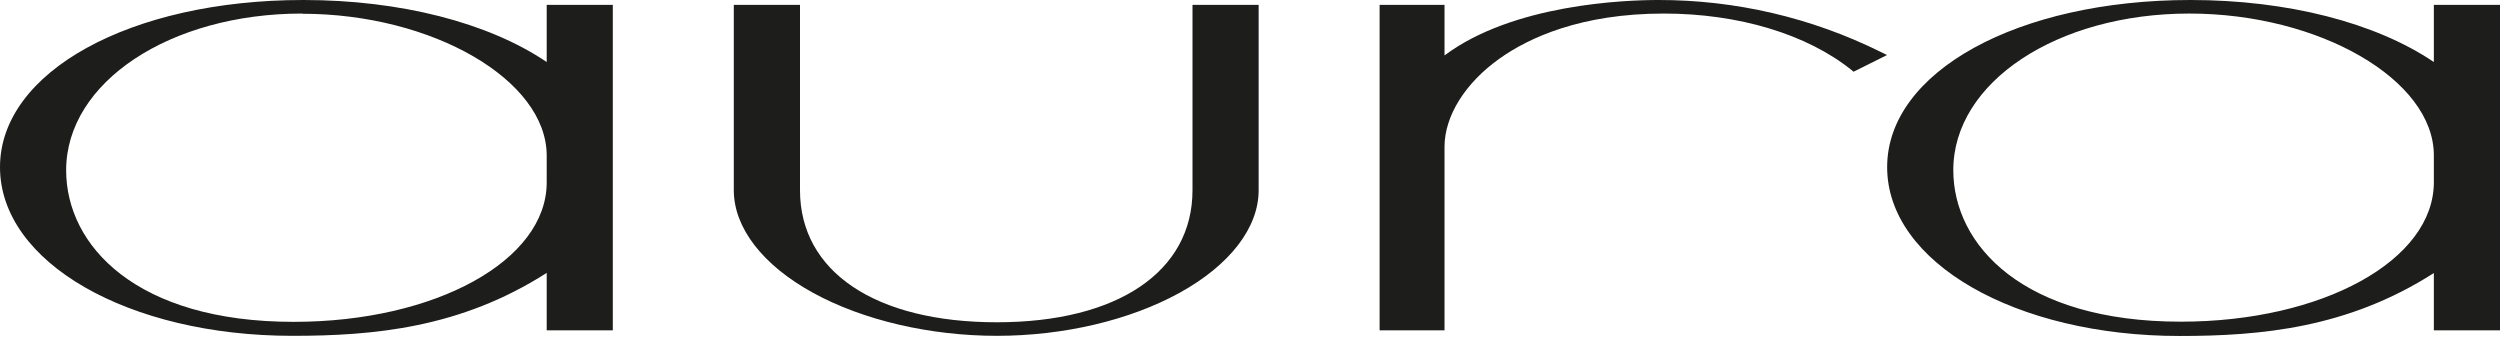
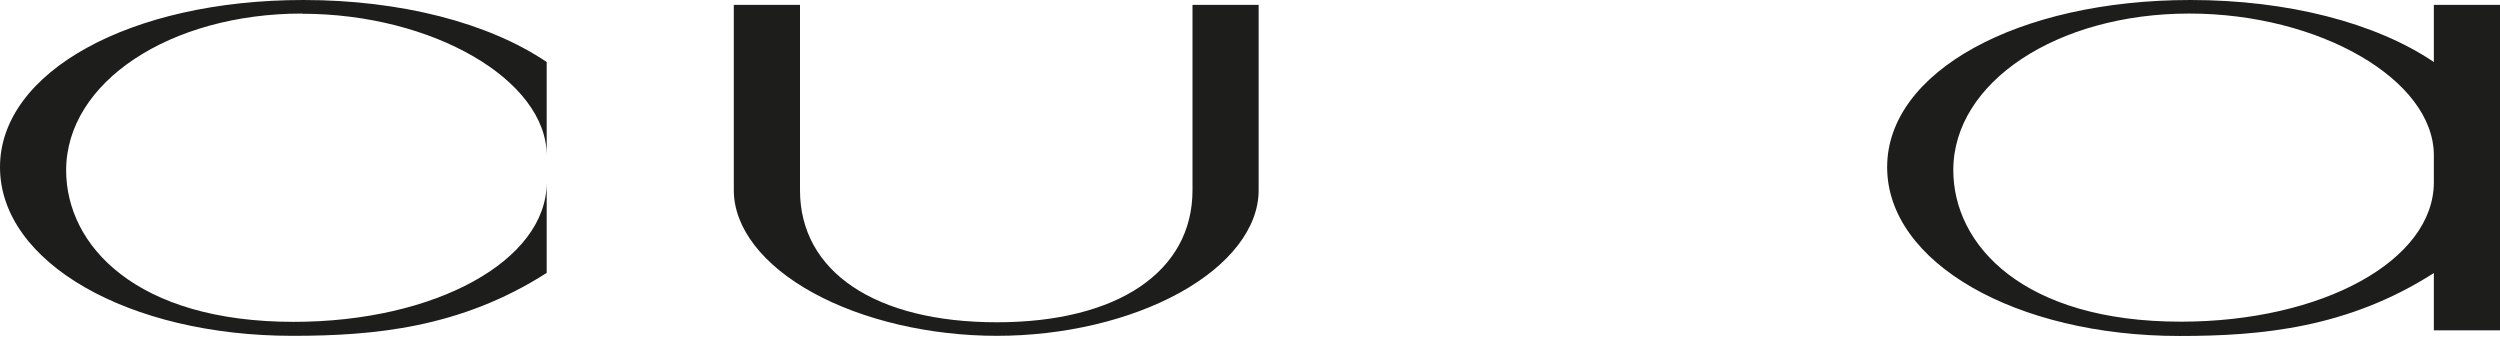
<svg xmlns="http://www.w3.org/2000/svg" width="100" height="14" viewBox="0 0 100 14" fill="none">
  <g clip-path="url(#clip0_132_2696)">
-     <path d="M21.868 2.481C19.531 0.902 16.006 0 12.134 0C5.217 0 0 2.872 0 6.685C0 10.499 5.137 13.433 11.695 13.433C14.941 13.433 18.417 13.124 21.868 10.916V13.213H24.512V0.196H21.868V2.481ZM12.085 0.55C17.297 0.55 21.868 3.2 21.868 6.222V7.299C21.868 10.418 17.422 12.874 11.744 12.874C5.458 12.874 2.646 9.829 2.646 6.81C2.646 3.292 6.792 0.542 12.085 0.542V0.55Z" fill="#1D1D1B" />
+     <path d="M21.868 2.481C19.531 0.902 16.006 0 12.134 0C5.217 0 0 2.872 0 6.685C0 10.499 5.137 13.433 11.695 13.433C14.941 13.433 18.417 13.124 21.868 10.916V13.213H24.512H21.868V2.481ZM12.085 0.55C17.297 0.55 21.868 3.2 21.868 6.222V7.299C21.868 10.418 17.422 12.874 11.744 12.874C5.458 12.874 2.646 9.829 2.646 6.81C2.646 3.292 6.792 0.542 12.085 0.542V0.55Z" fill="#1D1D1B" />
    <path d="M47.7 7.609C47.7 10.867 44.7 12.891 39.873 12.891C35.016 12.891 32 10.867 32 7.609V0.196H29.352V7.609C29.352 9.113 30.51 10.61 32.524 11.714C34.517 12.807 37.195 13.433 39.873 13.433C42.552 13.433 45.195 12.807 47.18 11.714C49.191 10.607 50.346 9.111 50.346 7.609V0.196H47.7V7.609Z" fill="#1D1D1B" />
-     <path d="M66.341 8.65921e-06C65.004 8.65921e-06 60.526 0.163 57.781 2.217V0.196H55.184V13.213H57.781V5.873C57.781 4.64 58.607 3.317 59.99 2.337C61.146 1.518 63.223 0.542 66.555 0.542C69.544 0.542 72.283 1.368 74.069 2.808L74.143 2.869L75.48 2.202L75.211 2.069C72.454 0.705 69.418 -0.003 66.341 8.65921e-06Z" fill="#1D1D1B" />
    <path d="M97.354 0.196V2.481C95.017 0.902 91.492 0 87.621 0C80.704 0 75.486 2.872 75.486 6.685C75.486 10.499 80.624 13.439 87.181 13.439C90.427 13.439 93.903 13.13 97.354 10.922V13.213H100V0.196H97.354ZM87.572 0.542C92.783 0.542 97.354 3.193 97.354 6.214V7.291C97.354 10.411 92.908 12.867 87.23 12.867C80.944 12.867 78.132 9.821 78.132 6.803C78.132 3.292 82.278 0.542 87.572 0.542Z" fill="#1D1D1B" />
  </g>
  <defs>
    <clipPath id="clip0_132_2696">
      <rect width="100" height="13.433" fill="white" />
    </clipPath>
  </defs>
</svg>